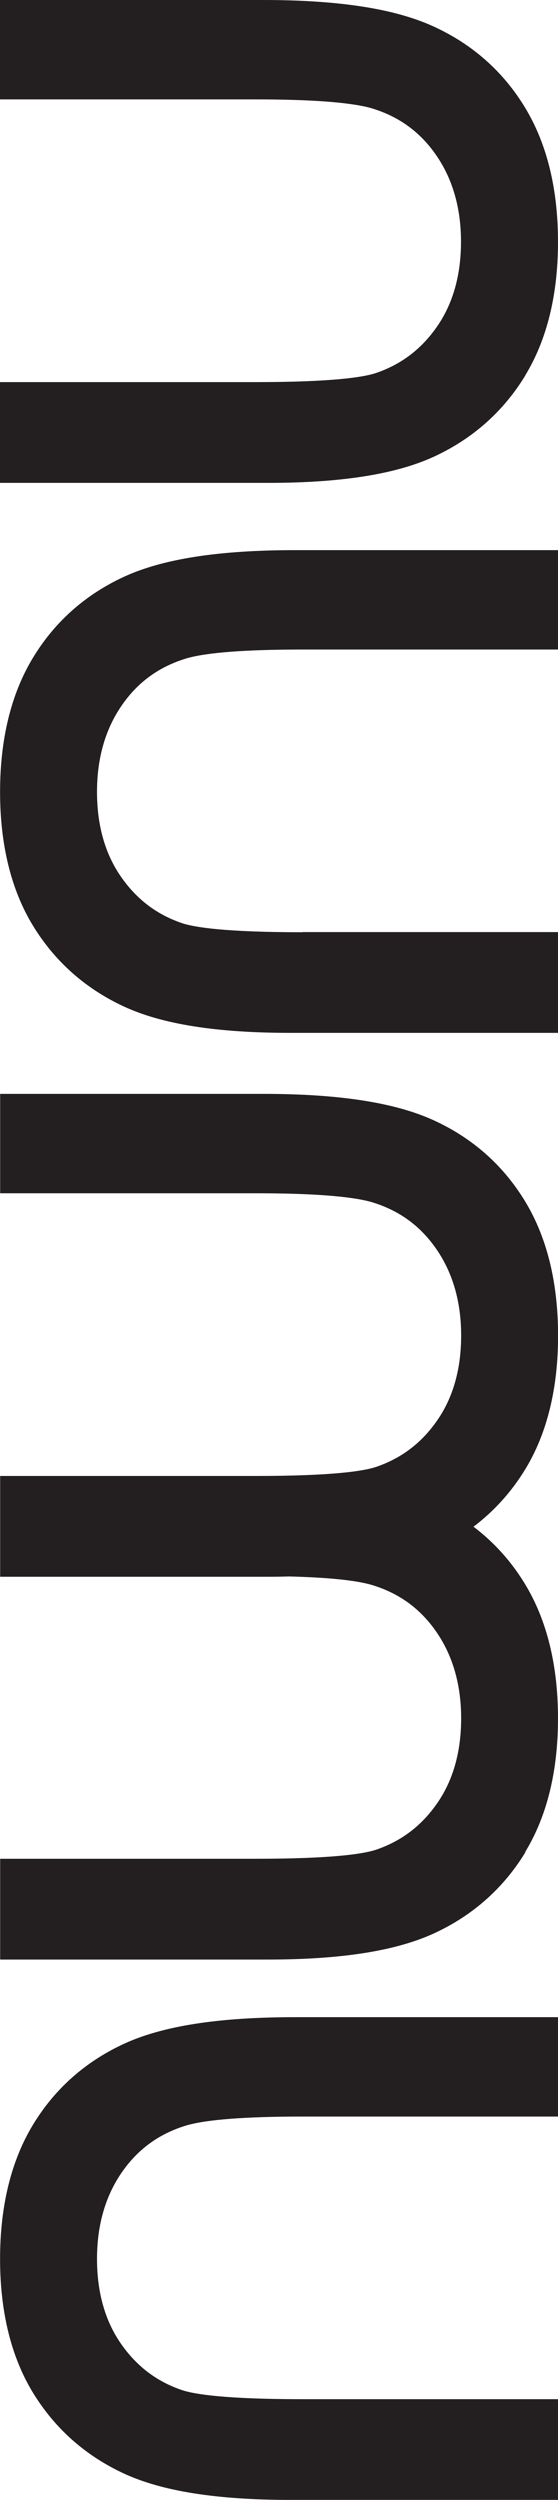
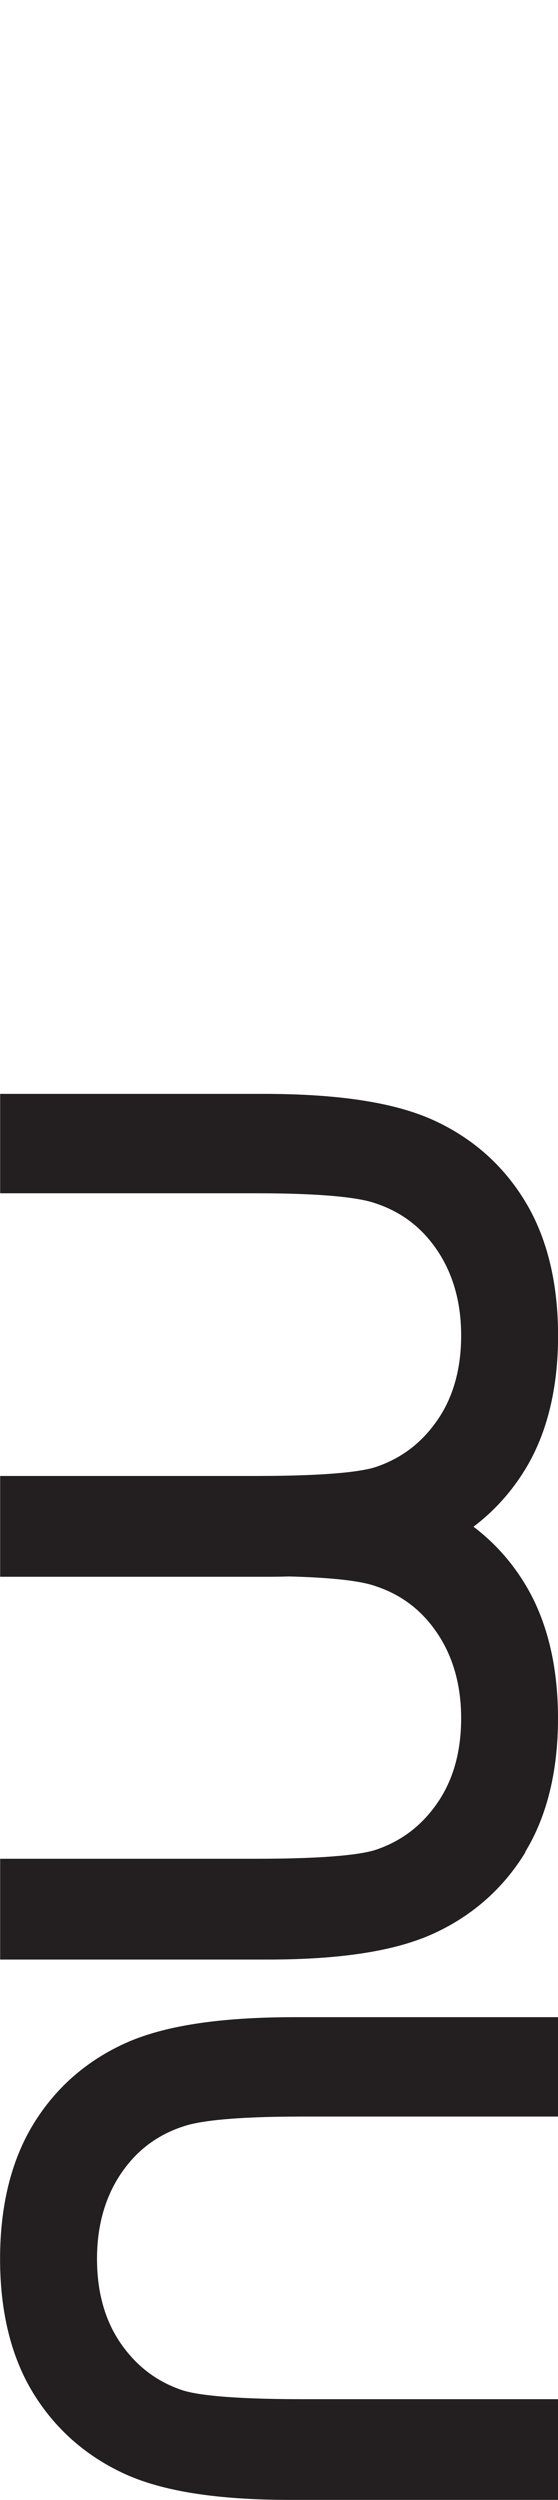
<svg xmlns="http://www.w3.org/2000/svg" fill="none" viewBox="0 0 225 1007" height="1007" width="225">
  <g clip-path="url(#clip0_20_1216)">
-     <path fill="#231F21" d="M121.961 375.509C90.898 375.509 78.417 373.521 73.462 371.875C63.118 368.365 55.004 362.183 48.654 352.958C42.337 343.795 39.116 332.364 39.116 318.945C39.116 305.526 42.429 293.878 48.964 284.342C55.468 274.806 64.109 268.531 75.258 265.177C83.465 262.816 99.167 261.636 121.961 261.636L225 261.636L225 221.597L118.957 221.597C88.359 221.597 65.905 225.076 50.296 232.189C34.501 239.395 22.051 250.453 13.224 265.052C4.46 279.558 0.031 297.73 0.031 319.007C0.031 340.285 4.491 358.425 13.255 372.807C22.082 387.282 34.439 398.246 50.017 405.453C65.472 412.597 87.398 416.045 117.099 416.045L225 416.045L225 375.447L121.961 375.447L121.961 375.509Z" />
-     <path fill="#231F21" d="M211.776 151.241C220.54 136.859 225 118.75 225 97.442C225 76.133 220.571 57.993 211.807 43.487C202.98 28.857 190.499 17.799 174.735 10.623C159.095 3.479 136.641 -3.86227e-06 106.043 -5.19979e-06L4.57764e-05 -9.83506e-06L4.40262e-05 40.039L103.039 40.039C125.833 40.039 141.535 41.25 149.742 43.58C160.922 46.935 169.532 53.209 176.036 62.745C182.571 72.281 185.884 83.93 185.884 97.348C185.884 110.767 182.663 122.198 176.345 131.361C169.997 140.587 161.851 146.768 151.538 150.278C146.583 151.924 134.102 153.912 103.039 153.912L3.90486e-05 153.912L3.7274e-05 194.51L107.963 194.51C137.663 194.51 159.591 191.031 175.045 183.918C190.623 176.712 202.98 165.747 211.807 151.272L211.776 151.241Z" />
    <path fill="#231F21" d="M211.775 745.986C220.54 731.604 225 713.495 225 692.186C225 670.878 220.571 652.737 211.806 638.231C206.263 629.037 199.263 621.271 190.932 614.966C199.232 608.691 206.232 600.957 211.806 591.825C220.571 577.443 225.031 559.334 225.031 538.025C225.031 516.717 220.602 498.576 211.837 484.07C203.011 469.44 190.53 458.382 174.766 451.207C159.126 444.094 136.672 440.615 106.104 440.615L0.062 440.615L0.062 480.654L103.1 480.654C125.895 480.654 141.596 481.865 149.804 484.195C160.984 487.549 169.594 493.824 176.098 503.36C182.632 512.896 185.946 524.544 185.946 537.963C185.946 551.382 182.725 562.813 176.407 571.976C170.058 581.201 161.913 587.383 151.6 590.893C146.645 592.539 134.164 594.527 103.1 594.527L0.062 594.527L0.062 635.125L108.025 635.125C110.936 635.125 113.785 635.094 116.541 635.001C132.151 635.405 143.331 636.523 149.804 638.387C160.984 641.741 169.594 648.016 176.098 657.552C182.632 667.088 185.946 678.736 185.946 692.155C185.946 705.574 182.725 717.005 176.407 726.168C170.058 735.393 161.913 741.575 151.6 745.085C146.645 746.731 134.164 748.719 103.1 748.719L0.062 748.719L0.062 789.317L108.025 789.317C137.725 789.317 159.652 785.838 175.106 778.725C190.685 771.519 203.042 760.554 211.868 746.079L211.775 745.986Z" />
    <path fill="#231F21" d="M225 966.402L121.961 966.402C90.867 966.402 78.417 964.414 73.462 962.768C63.149 959.289 55.034 953.107 48.654 943.882C42.337 934.719 39.116 923.288 39.116 909.869C39.116 896.45 42.429 884.802 48.964 875.266C55.468 865.761 64.109 859.455 75.258 856.101C83.465 853.74 99.167 852.56 121.961 852.56L225 852.56L225 812.521L118.957 812.521C88.359 812.521 65.905 815.999 50.296 823.113C34.501 830.319 22.051 841.377 13.224 855.976C4.46 870.482 0.031 888.654 0.031 909.931C0.031 931.209 4.491 949.349 13.255 963.731C22.082 978.205 34.439 989.17 50.017 996.377C65.441 1003.49 87.398 1006.97 117.099 1006.97L225 1006.97L225 966.371L225 966.402Z" />
  </g>
  <defs>
    <clipPath id="clip0_20_1216">
      <rect transform="translate(225) rotate(90)" fill="white" height="225" width="1007" />
    </clipPath>
  </defs>
</svg>